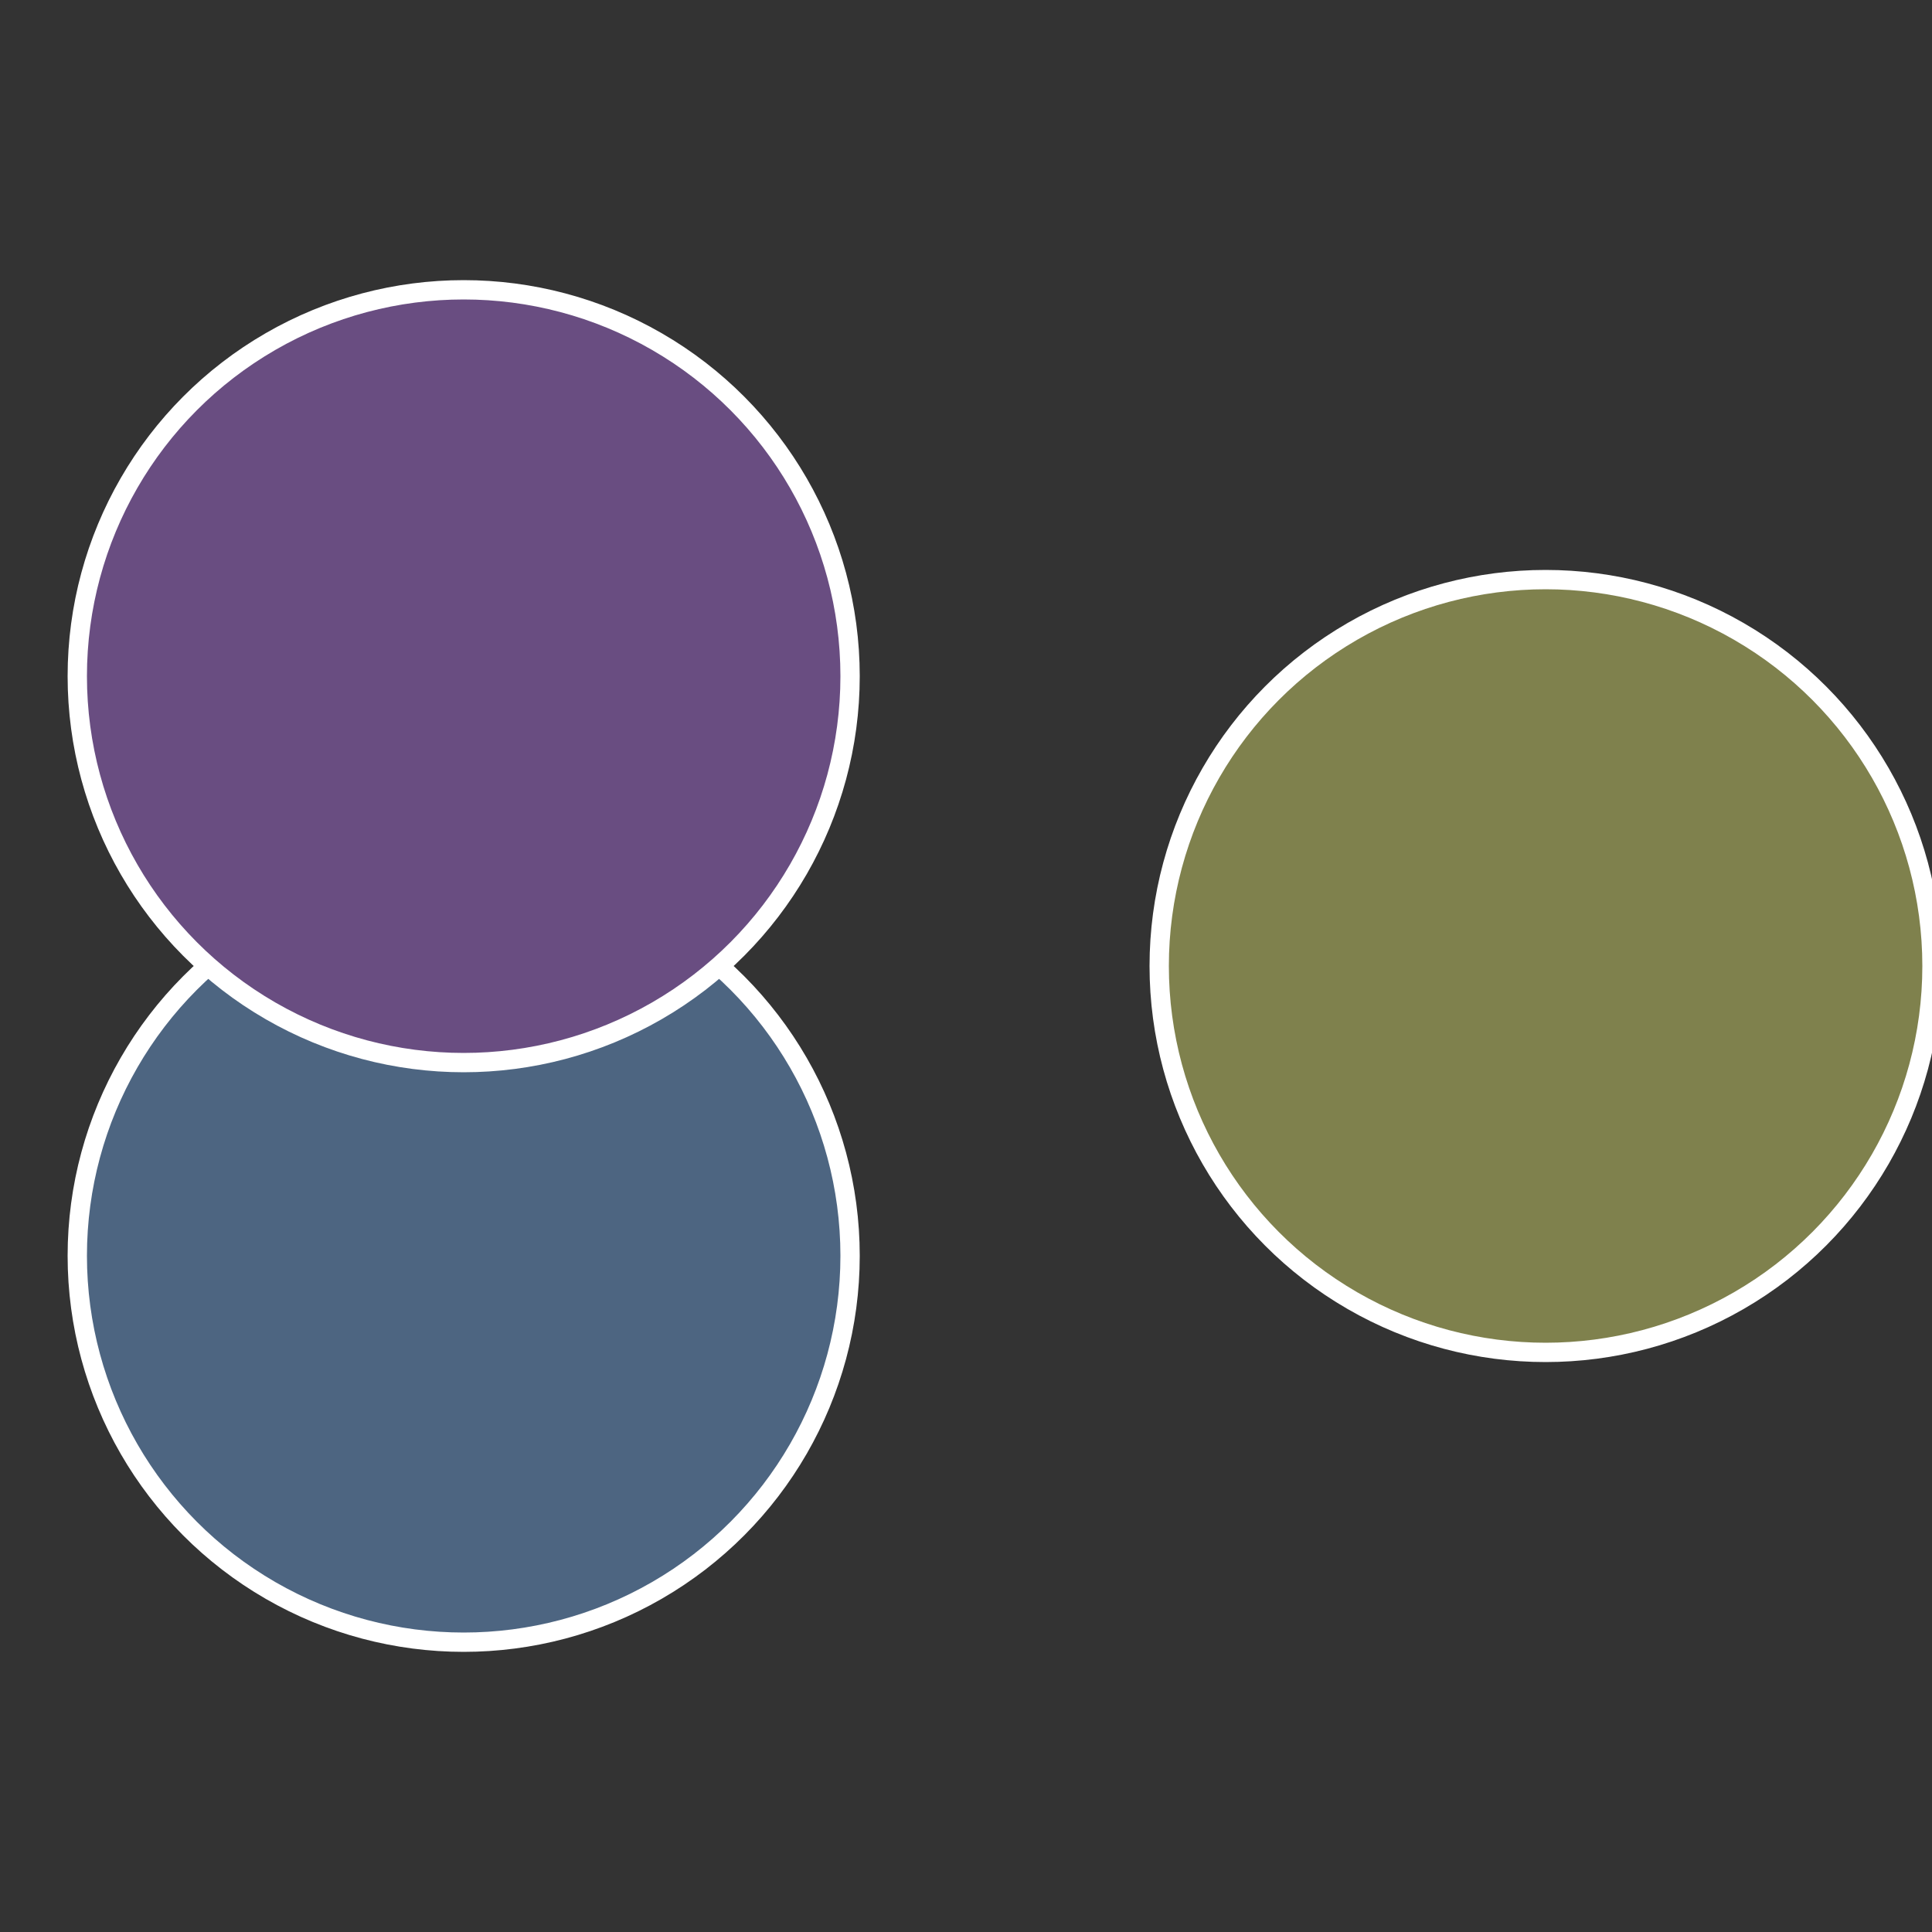
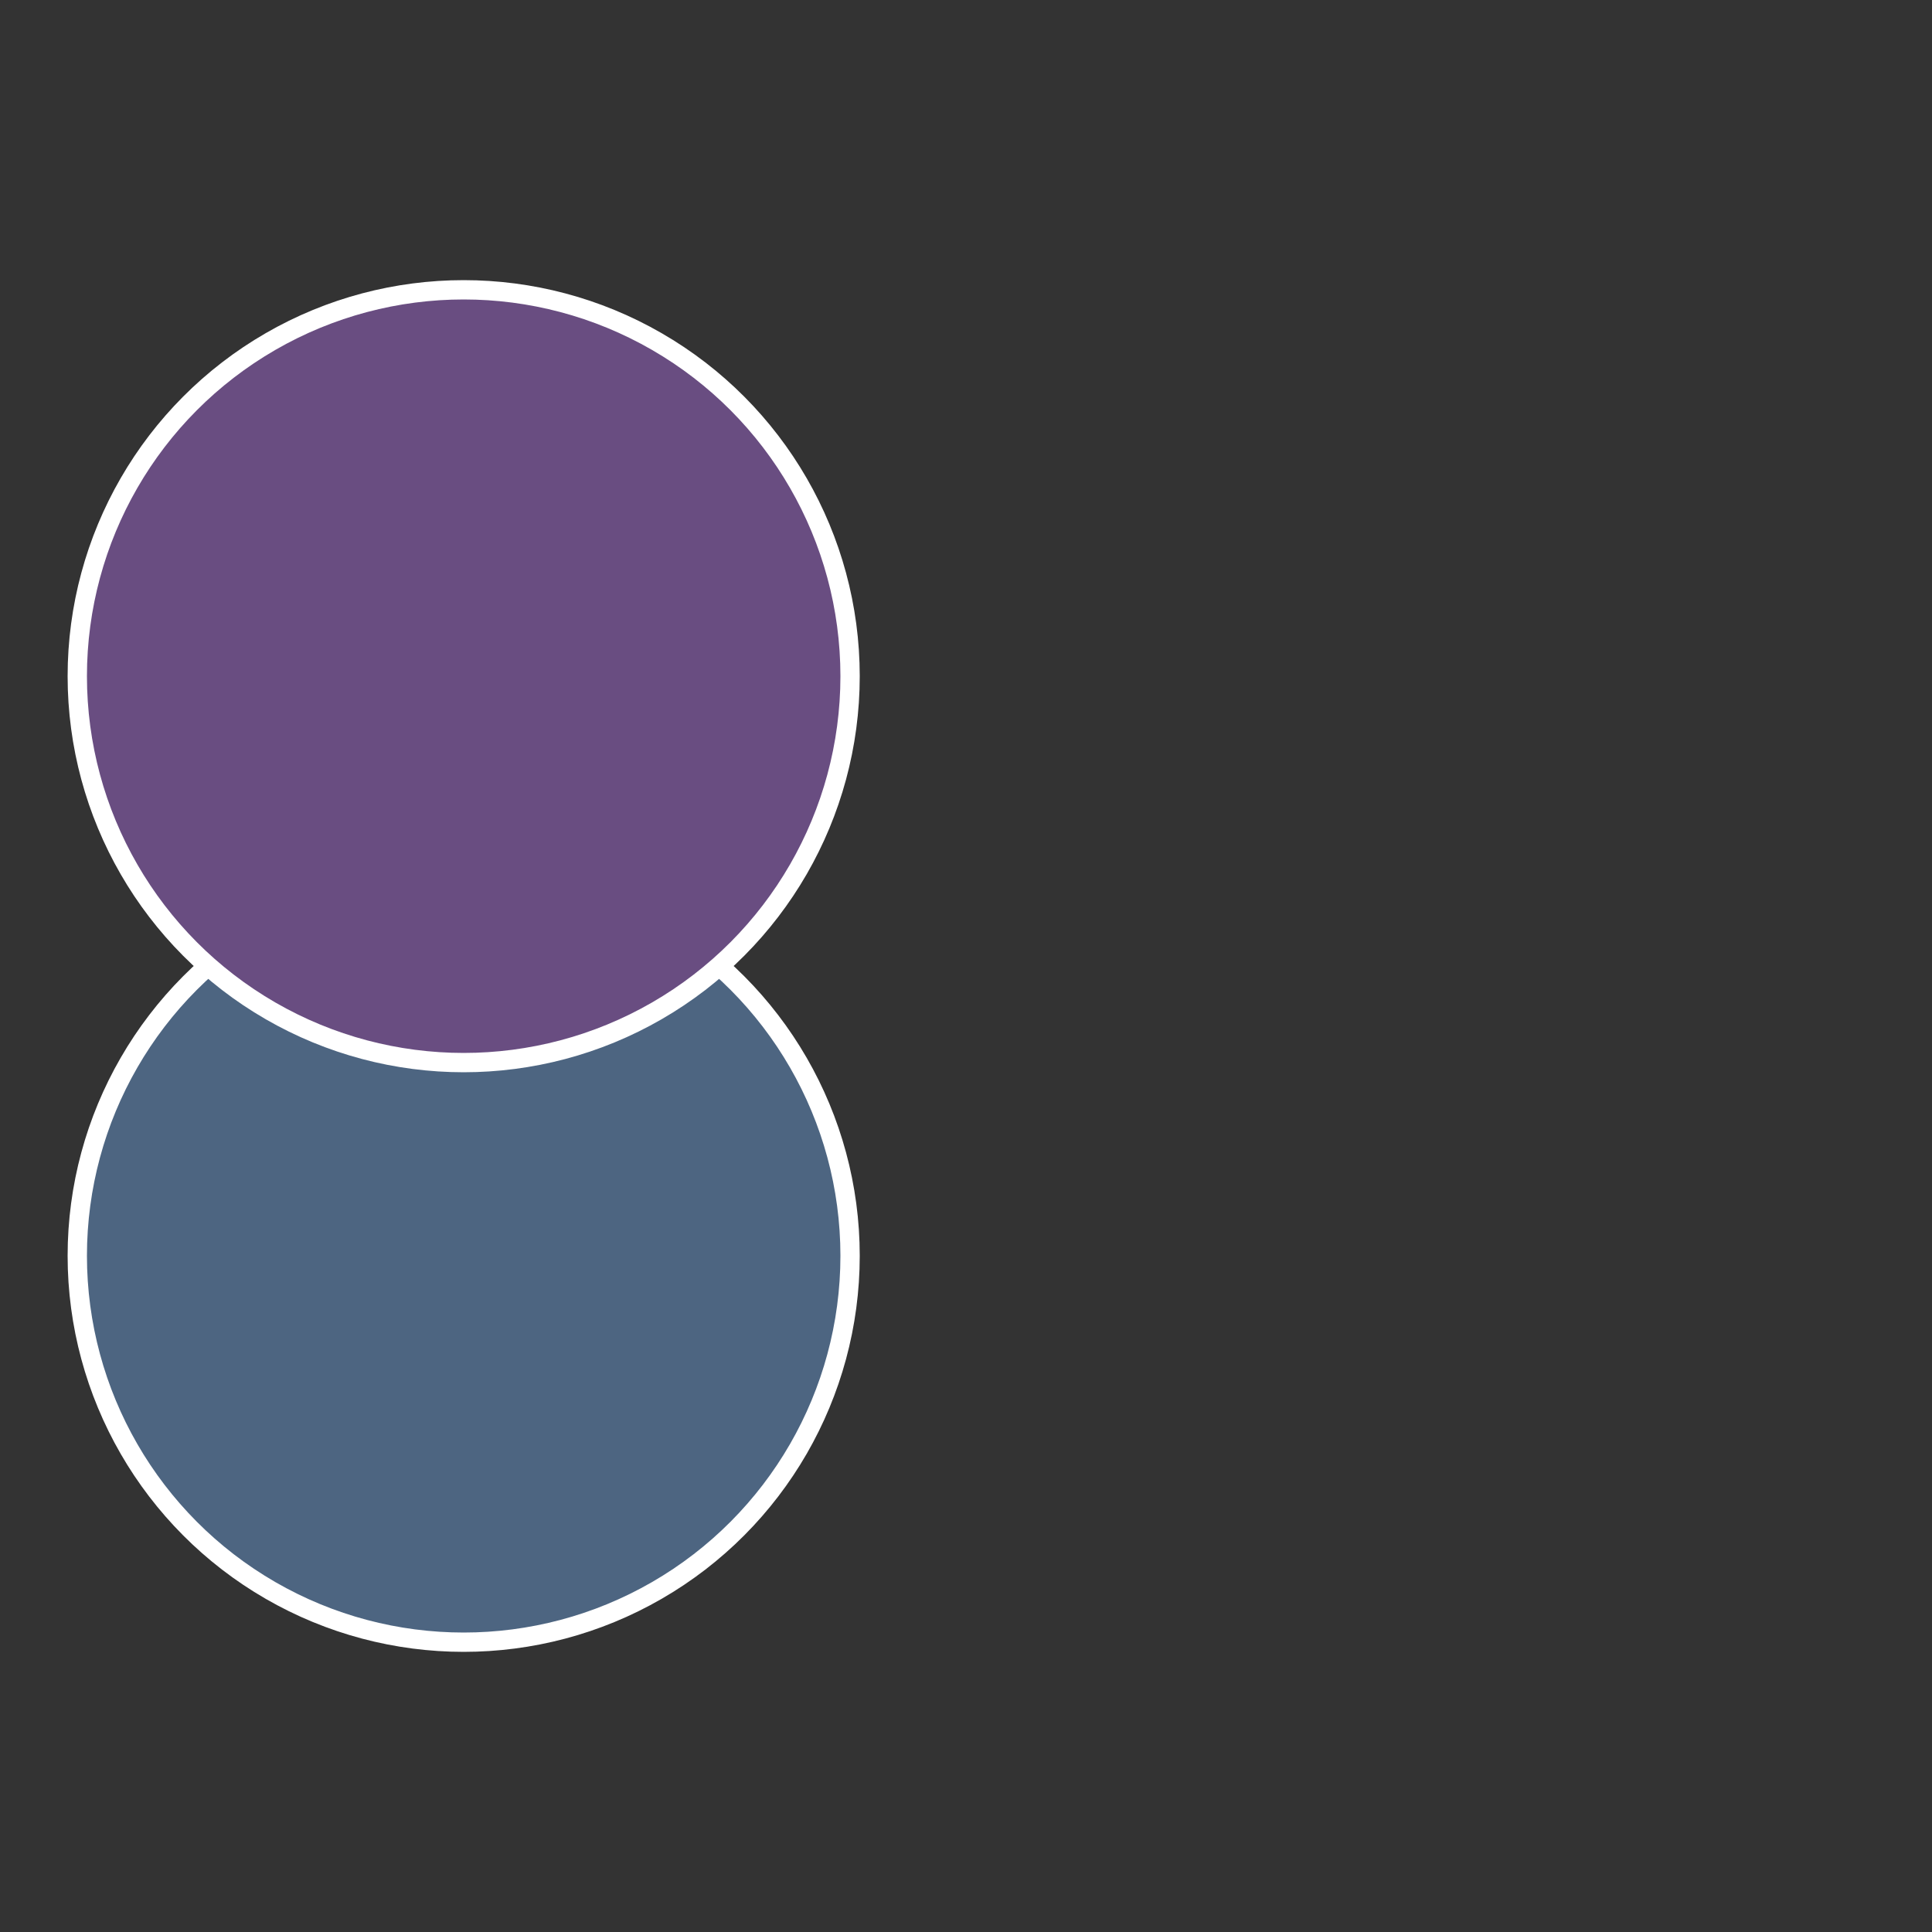
<svg xmlns="http://www.w3.org/2000/svg" width="500" height="500" viewBox="-1 -1 2 2">
  <rect x="-1" y="-1" width="2" height="2" fill="#333333" stroke="none" />
-   <circle cx="0.6" cy="0" r="0.4" fill="#7f814d" stroke="#fff" stroke-width="1%" />
  <circle cx="-0.52" cy="0.3" r="0.4" fill="#4d6581" stroke="#fff" stroke-width="1%" />
  <circle cx="-0.52" cy="-0.3" r="0.4" fill="#694d81" stroke="#fff" stroke-width="1%" />
</svg>